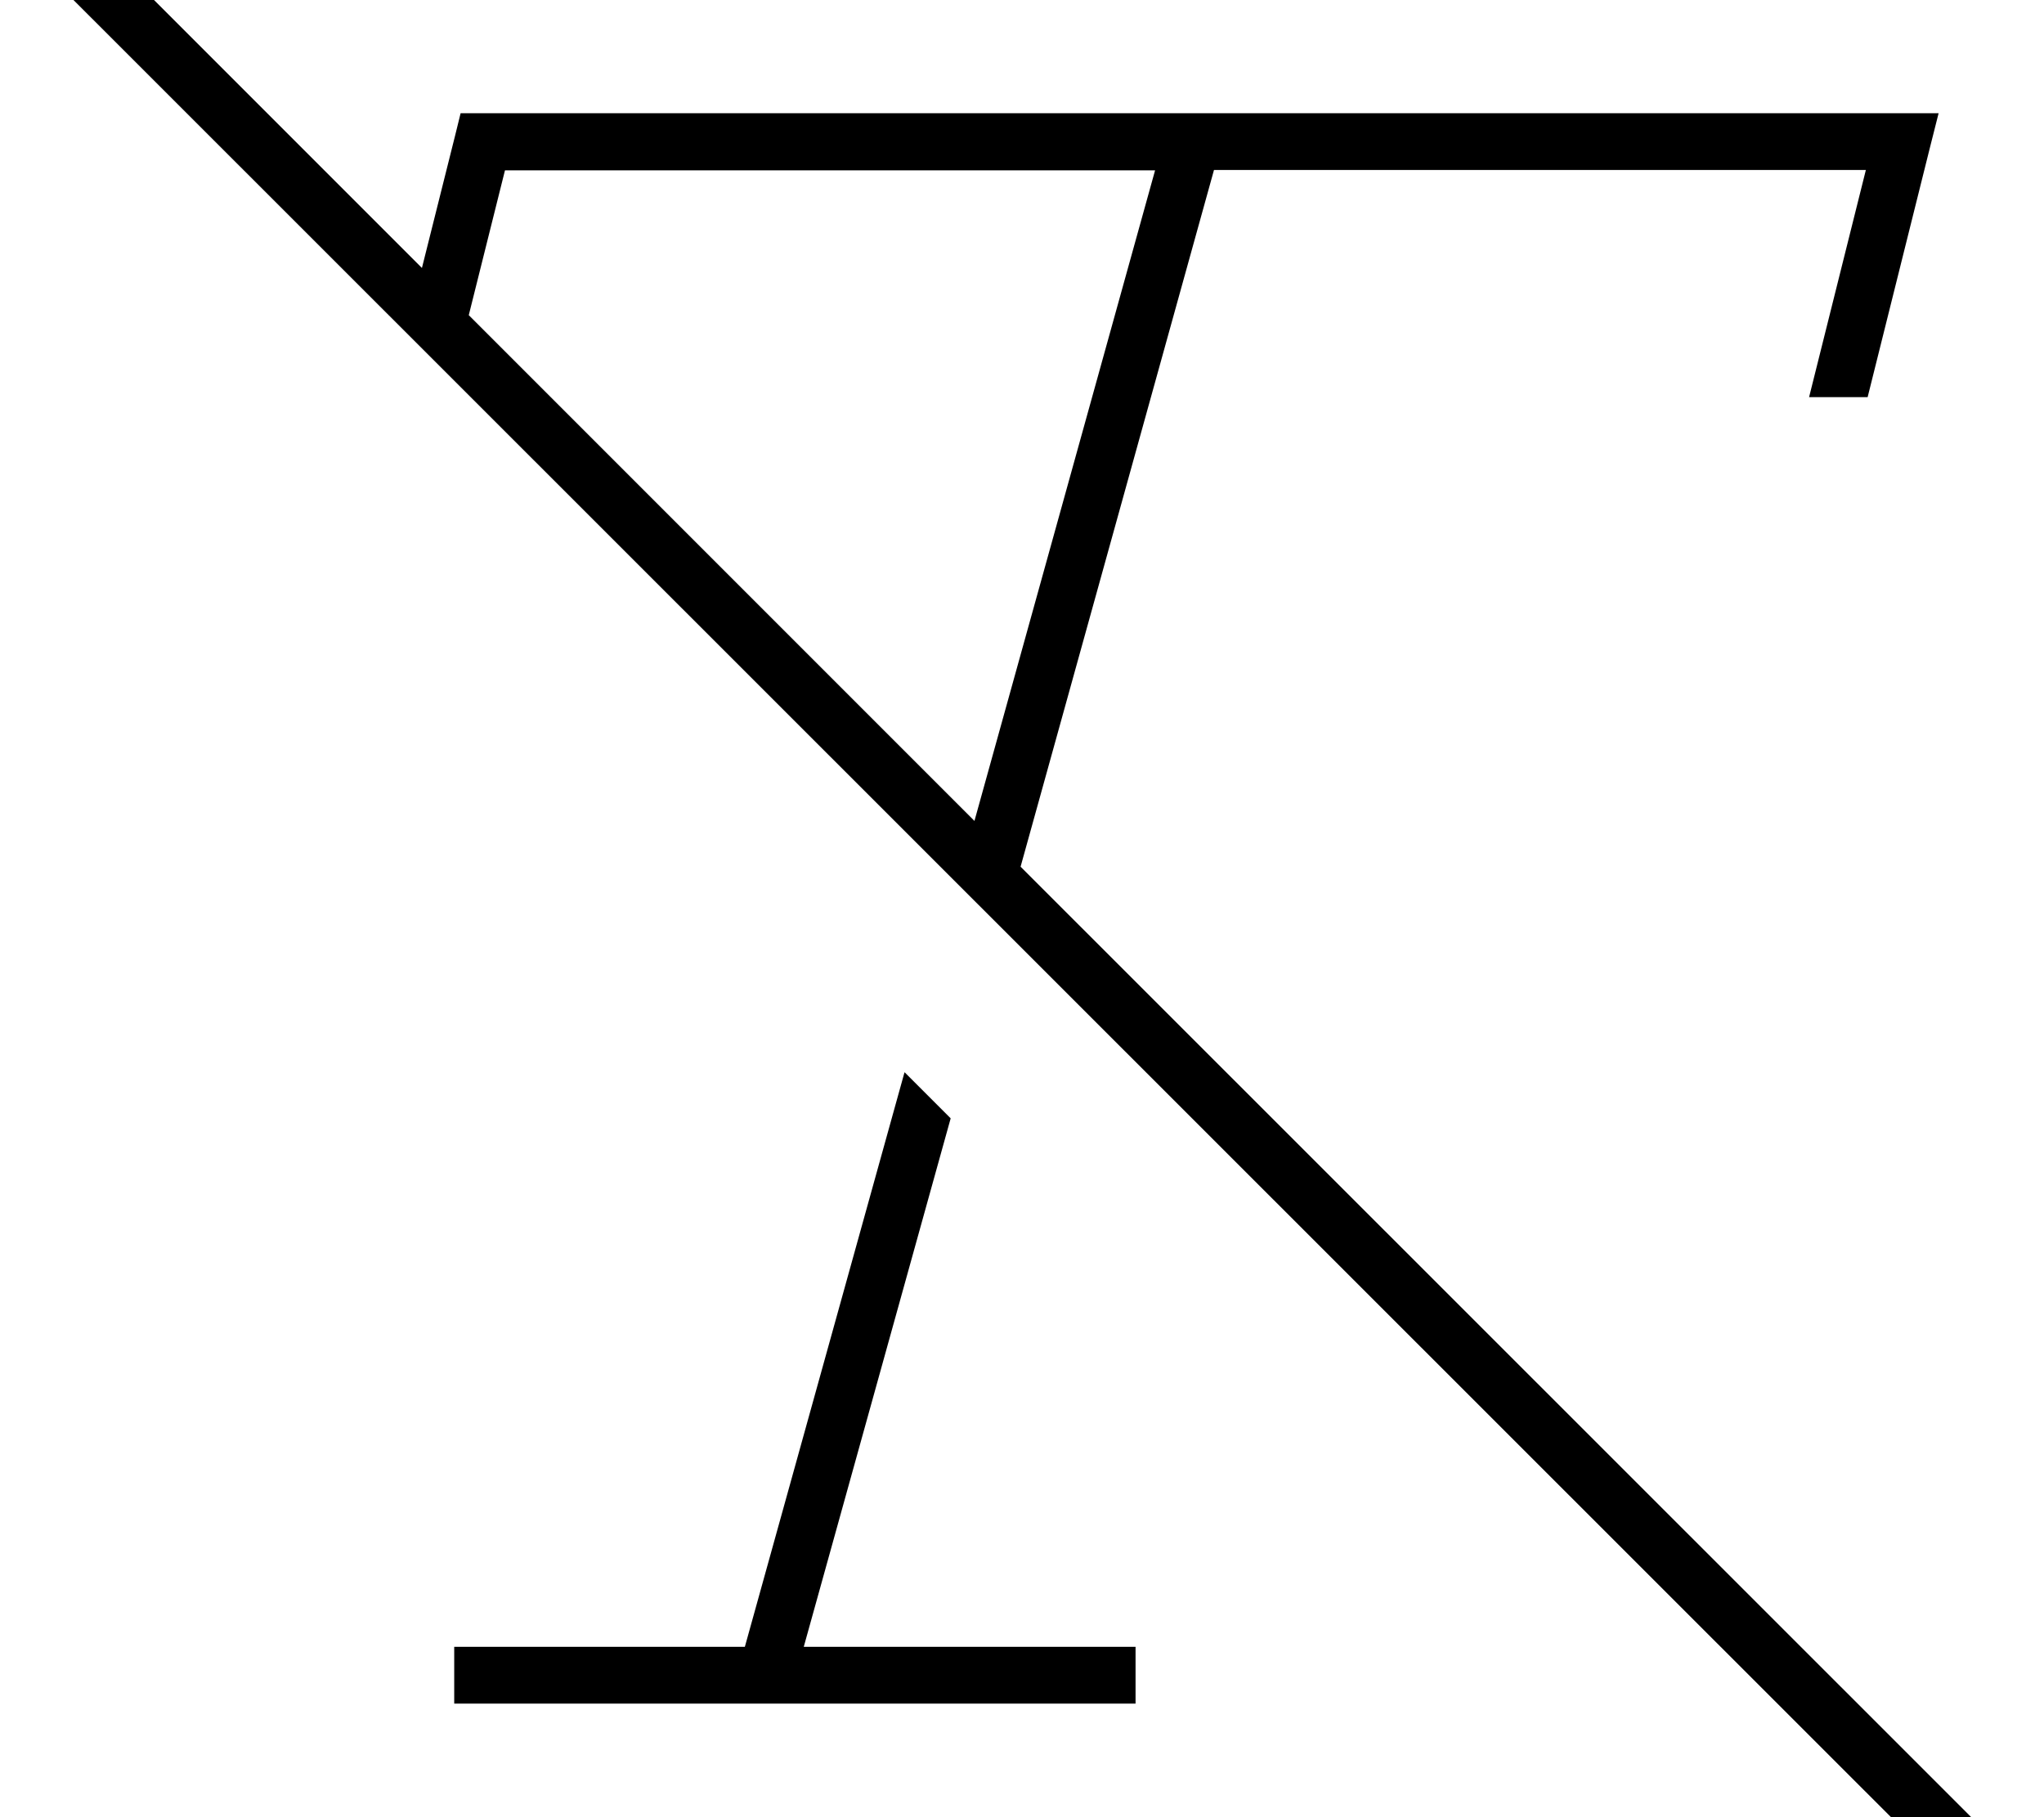
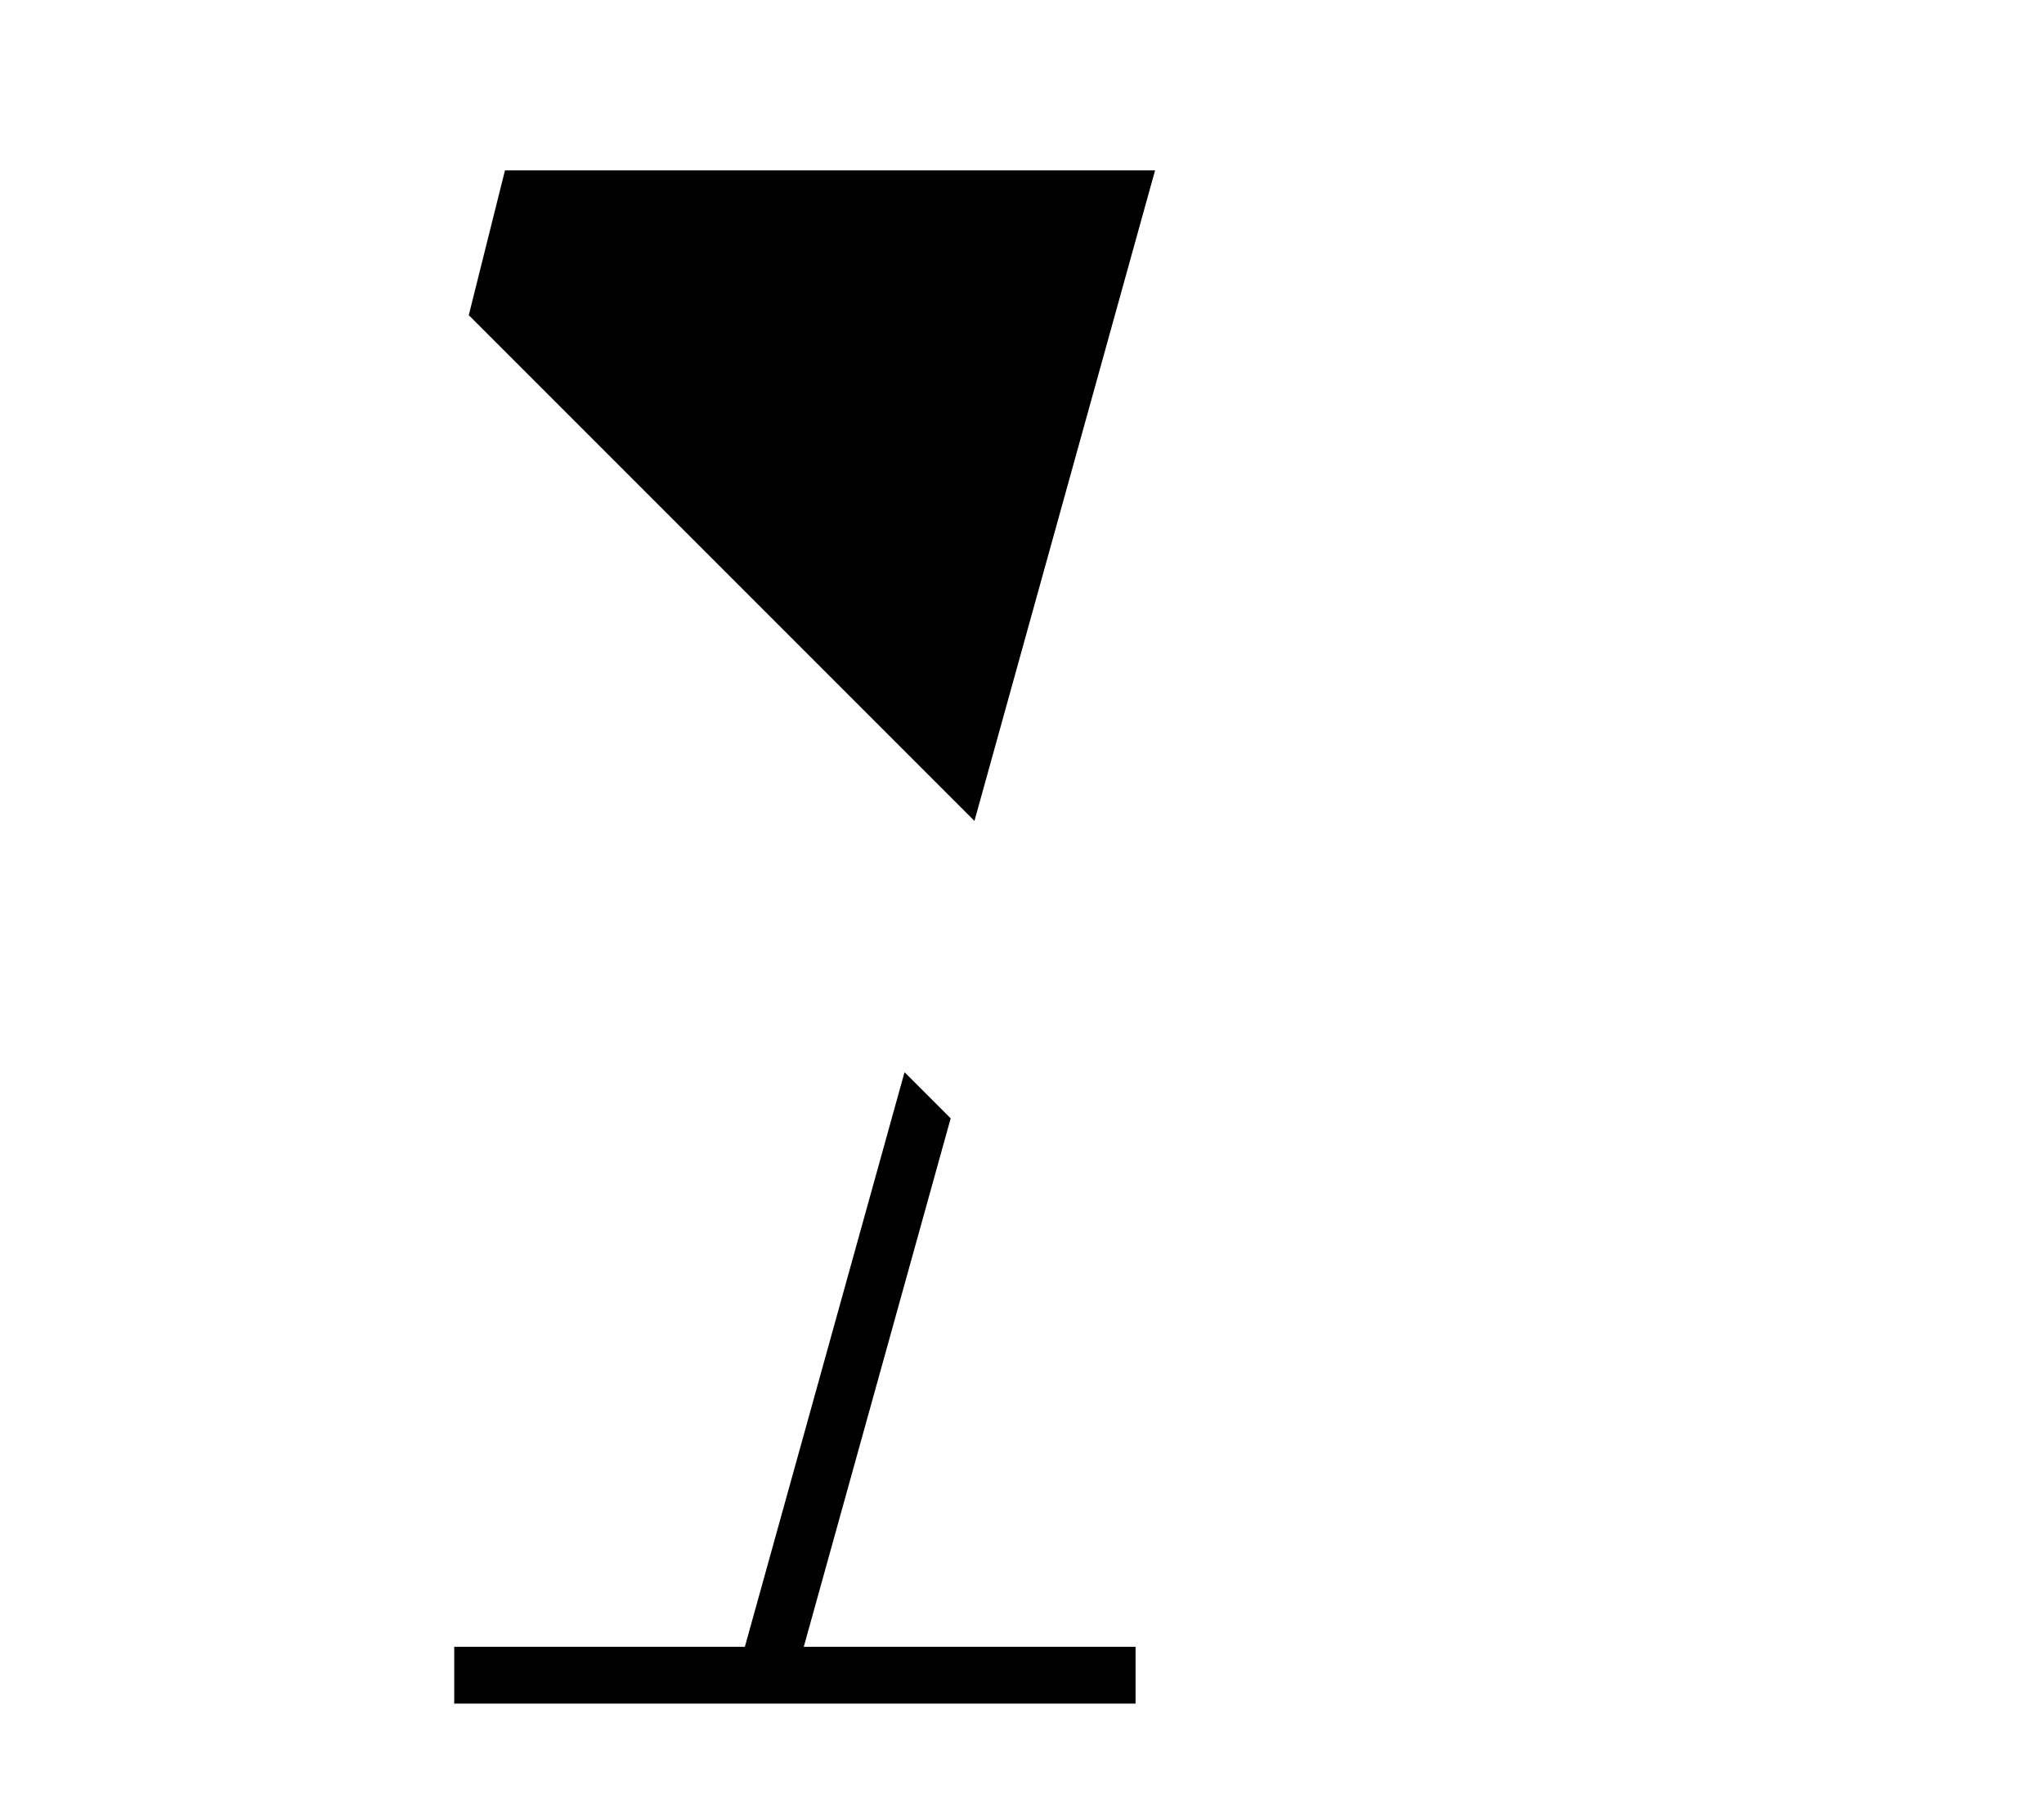
<svg xmlns="http://www.w3.org/2000/svg" viewBox="0 0 576 512">
-   <path style="fill:currentColor;opacity:.4" d="" />
-   <path style="fill:currentColor;opacity:1" d="M21.7-21.6l-5.7-5.7-11.3 11.3 5.7 5.7 544.2 544 5.7 5.7 11.3-11.3-5.7-5.7-278.3-278.2 54.5-196.3 183.7 0-16 64 16.5 0 17.5-70.1 2.5-9.9-416.5 0-1.5 6.1-9.4 37.5-97.2-97.2zM132.1 88.8L142.3 48 325.5 48 274.6 231.3 132.1 88.8zM254.9 302.1l-45 161.9-81.9 0 0 16 192 0 0-16-93.5 0 41.4-148.9-13-13z" />
+   <path style="fill:currentColor;opacity:1" d="M21.7-21.6zM132.1 88.8L142.3 48 325.5 48 274.6 231.3 132.1 88.8zM254.9 302.1l-45 161.9-81.9 0 0 16 192 0 0-16-93.5 0 41.4-148.9-13-13z" />
</svg>